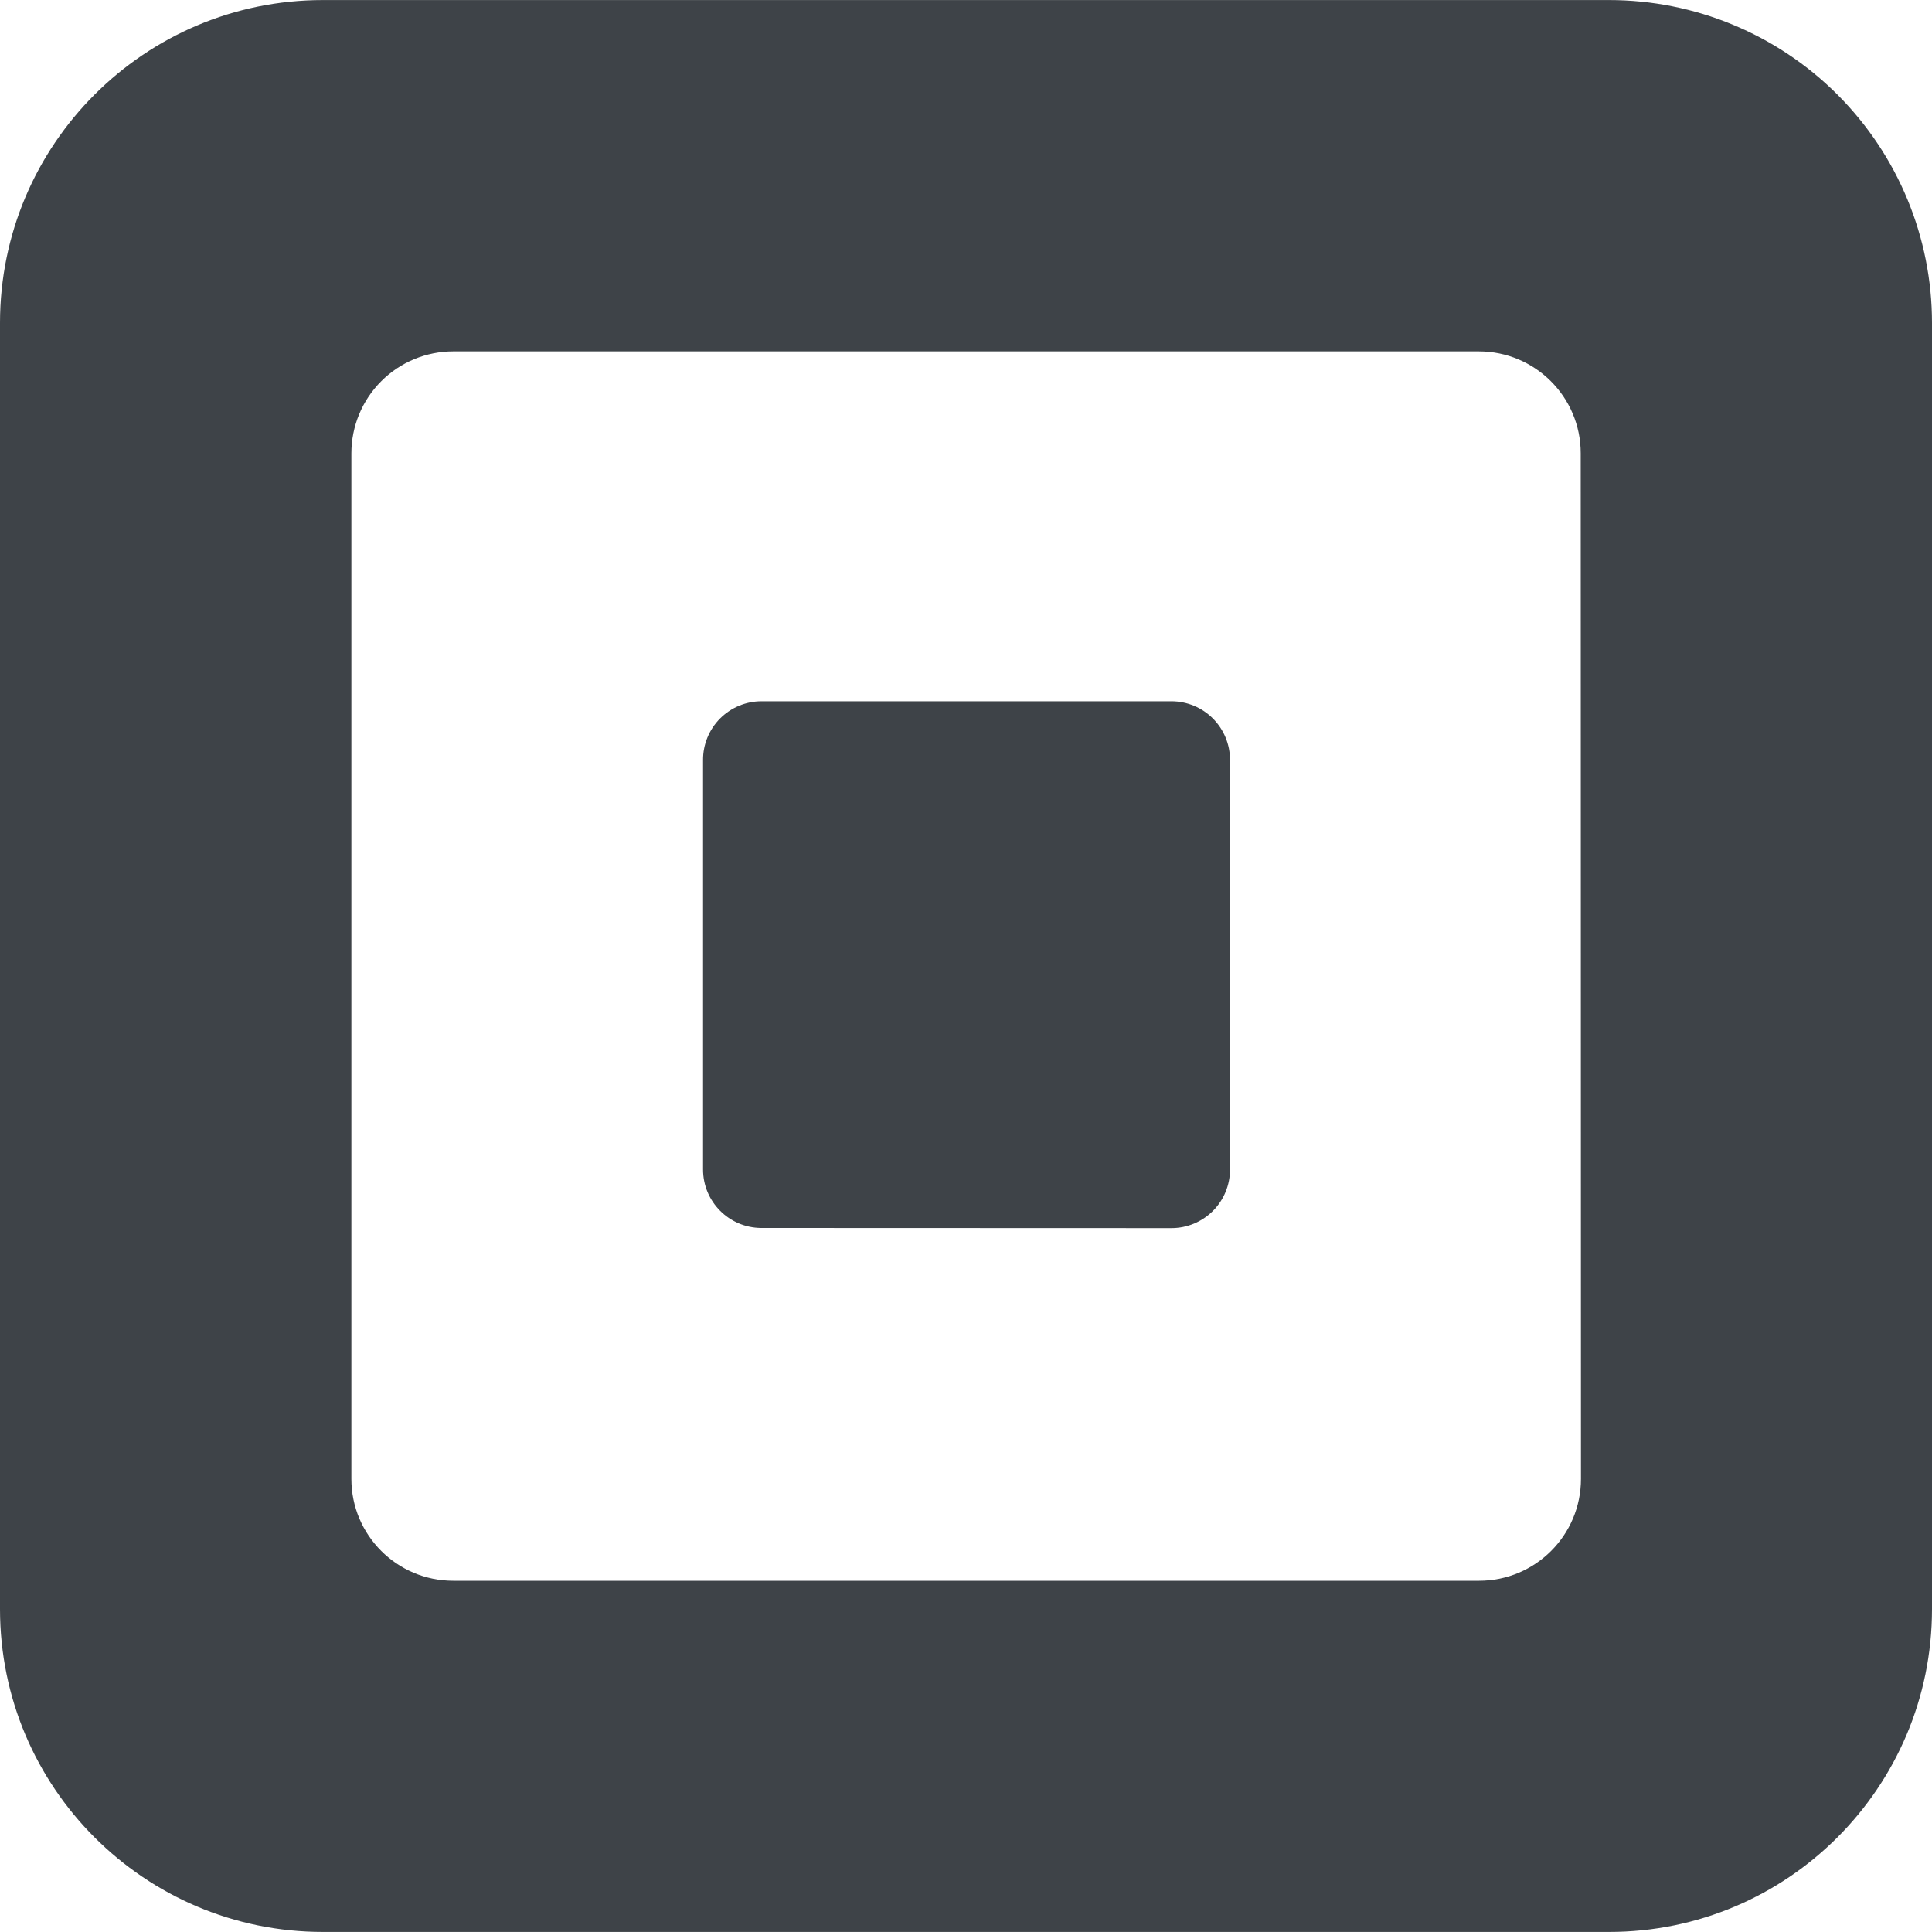
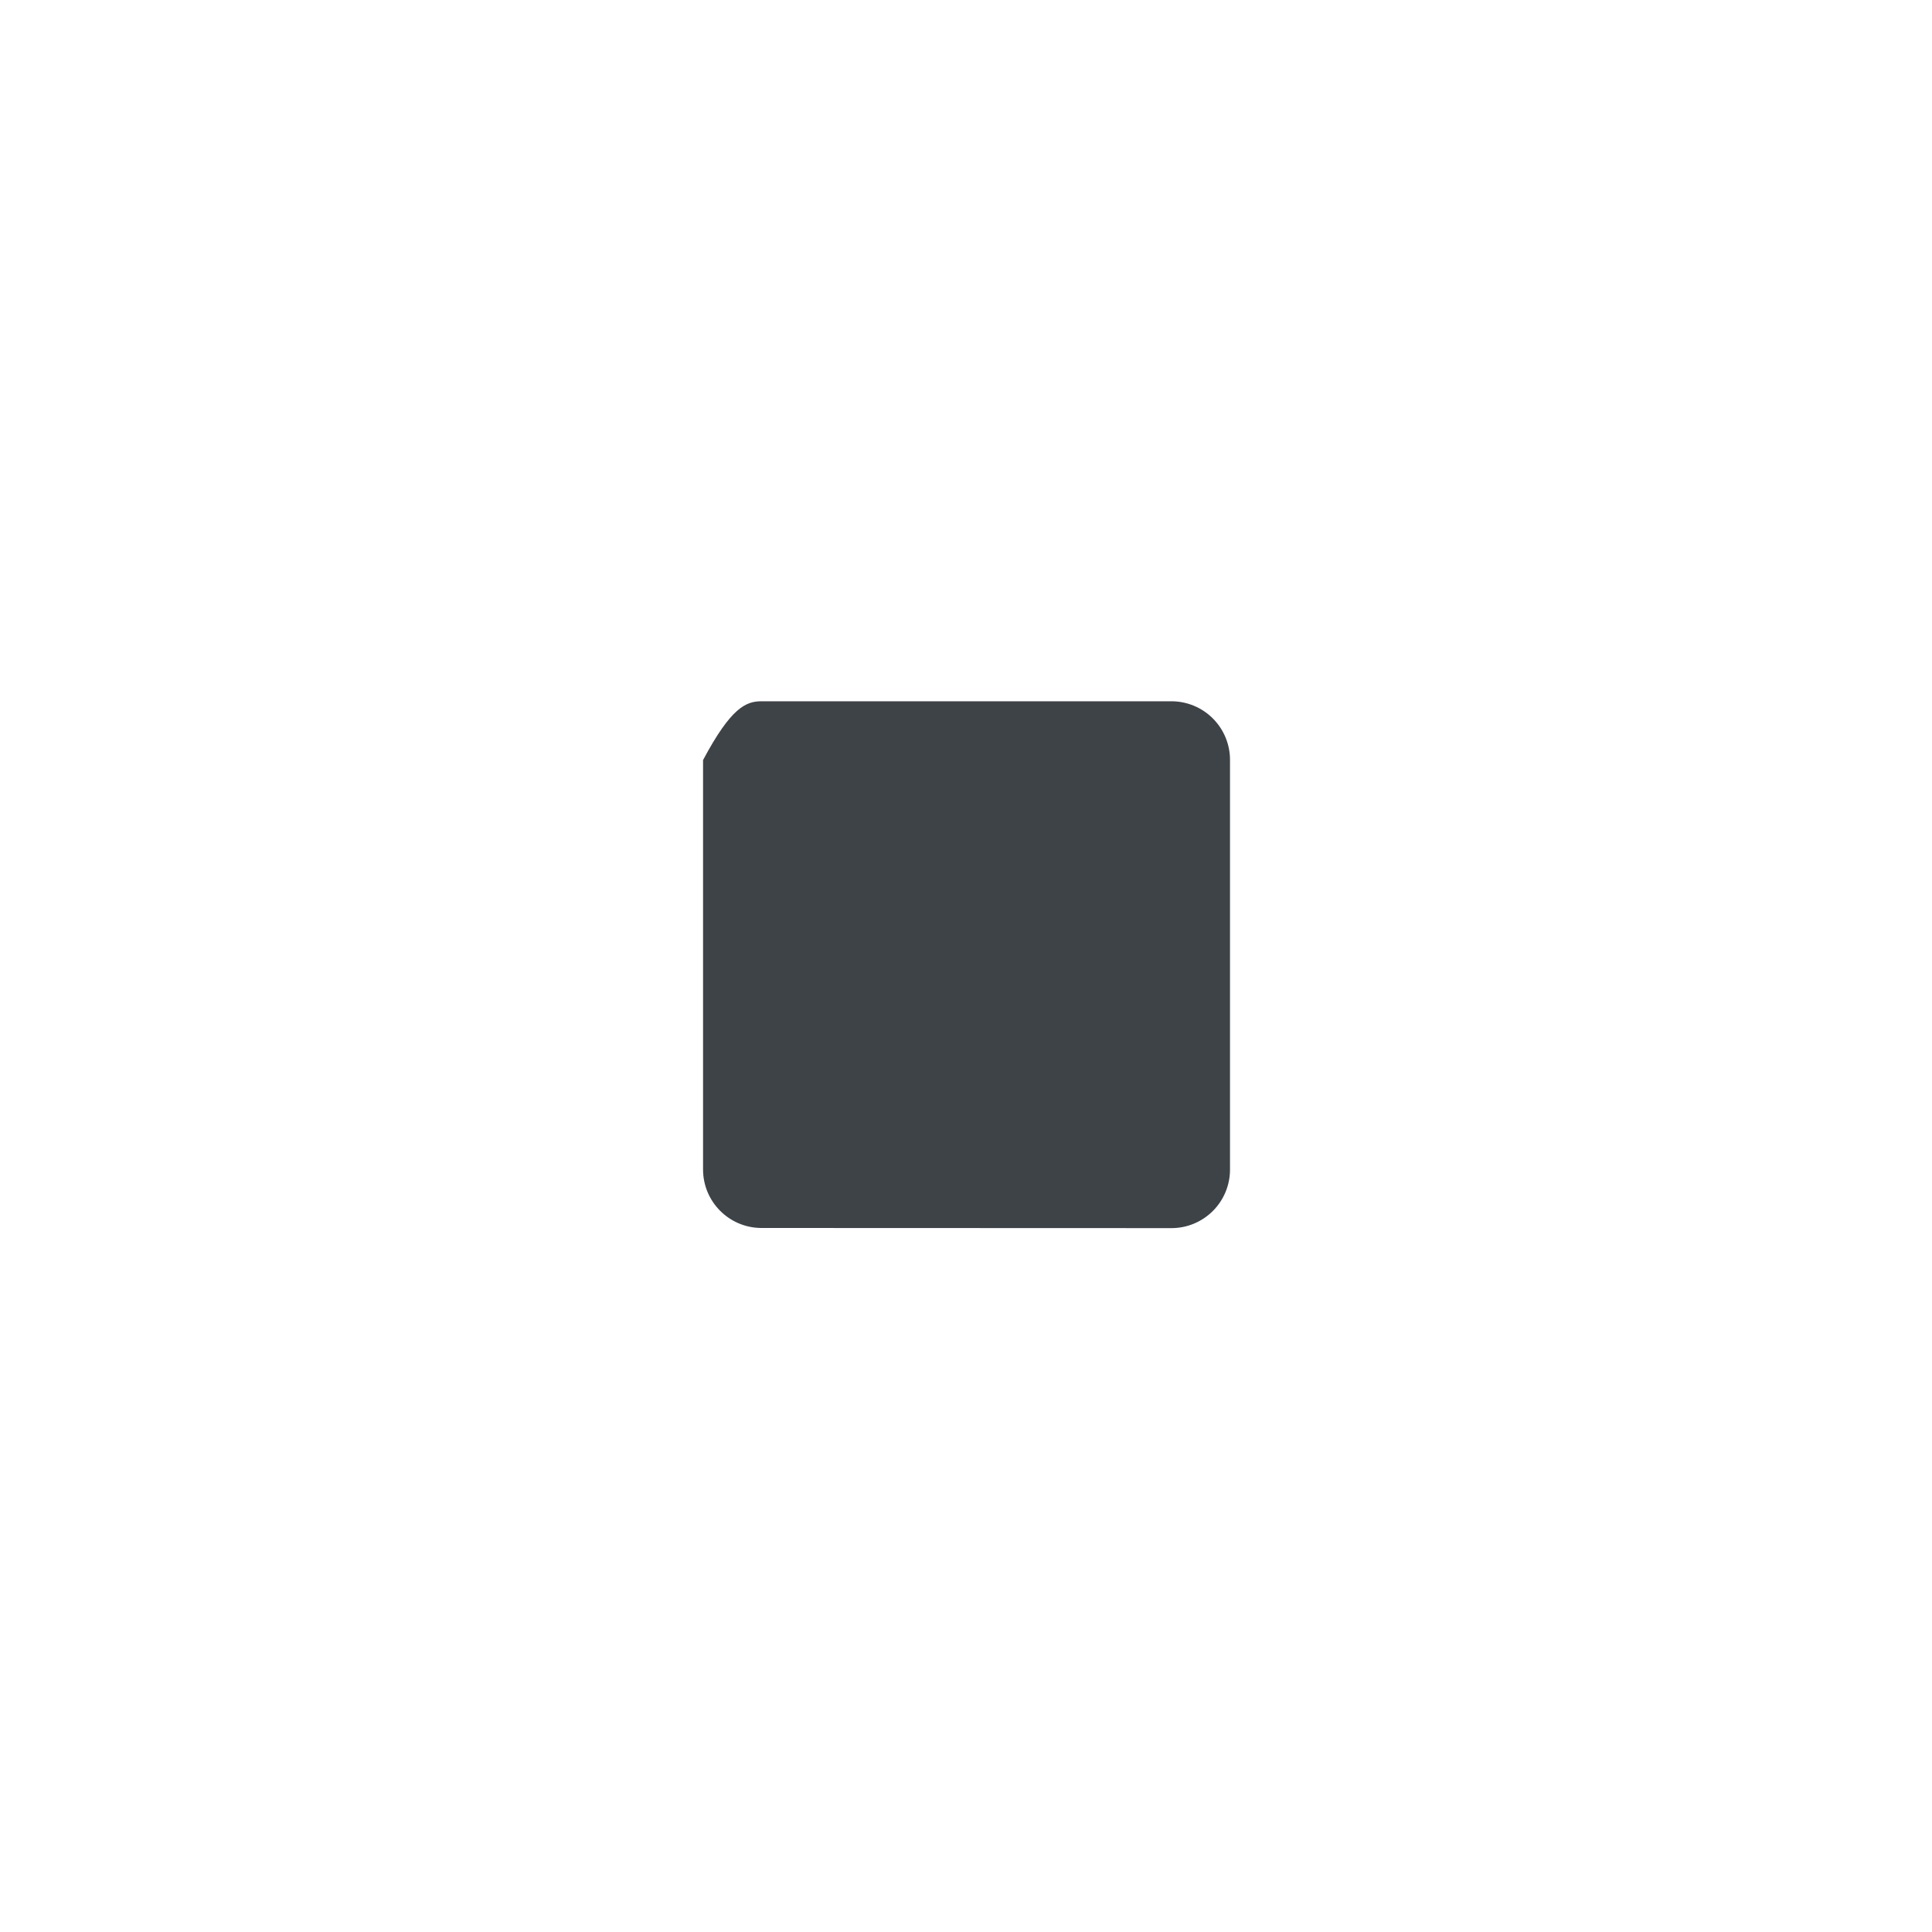
<svg xmlns="http://www.w3.org/2000/svg" width="40" height="40" viewBox="0 0 40 40" fill="none">
-   <path fill-rule="evenodd" clip-rule="evenodd" d="M6.683 0.001H33.315C35.087 0.001 36.788 0.705 38.042 1.958C39.295 3.212 40 4.912 40 6.685V33.314C40 37.006 37.007 39.999 33.315 39.999H6.683C2.992 39.998 0 37.006 0 33.314V6.685C0 2.994 2.992 0.001 6.683 0.001ZM30.623 32.728C31.788 32.728 32.732 31.784 32.732 30.619L32.727 9.384C32.727 8.219 31.782 7.275 30.617 7.275H9.385C8.825 7.275 8.288 7.497 7.893 7.893C7.497 8.289 7.275 8.826 7.275 9.386V30.619C7.275 31.784 8.22 32.728 9.385 32.728H30.623Z" fill="#3E4348" />
-   <path d="M15.757 25.424C15.092 25.418 14.556 24.878 14.556 24.213V15.736C14.554 15.414 14.681 15.104 14.908 14.876C15.136 14.648 15.444 14.519 15.767 14.519H24.255C24.577 14.52 24.886 14.648 25.113 14.877C25.34 15.105 25.467 15.414 25.466 15.736V24.211C25.467 24.533 25.34 24.842 25.113 25.07C24.886 25.298 24.577 25.427 24.255 25.427L15.757 25.424Z" fill="#3E4348" />
+   <path d="M15.757 25.424C15.092 25.418 14.556 24.878 14.556 24.213V15.736C15.136 14.648 15.444 14.519 15.767 14.519H24.255C24.577 14.52 24.886 14.648 25.113 14.877C25.34 15.105 25.467 15.414 25.466 15.736V24.211C25.467 24.533 25.34 24.842 25.113 25.07C24.886 25.298 24.577 25.427 24.255 25.427L15.757 25.424Z" fill="#3E4348" />
</svg>